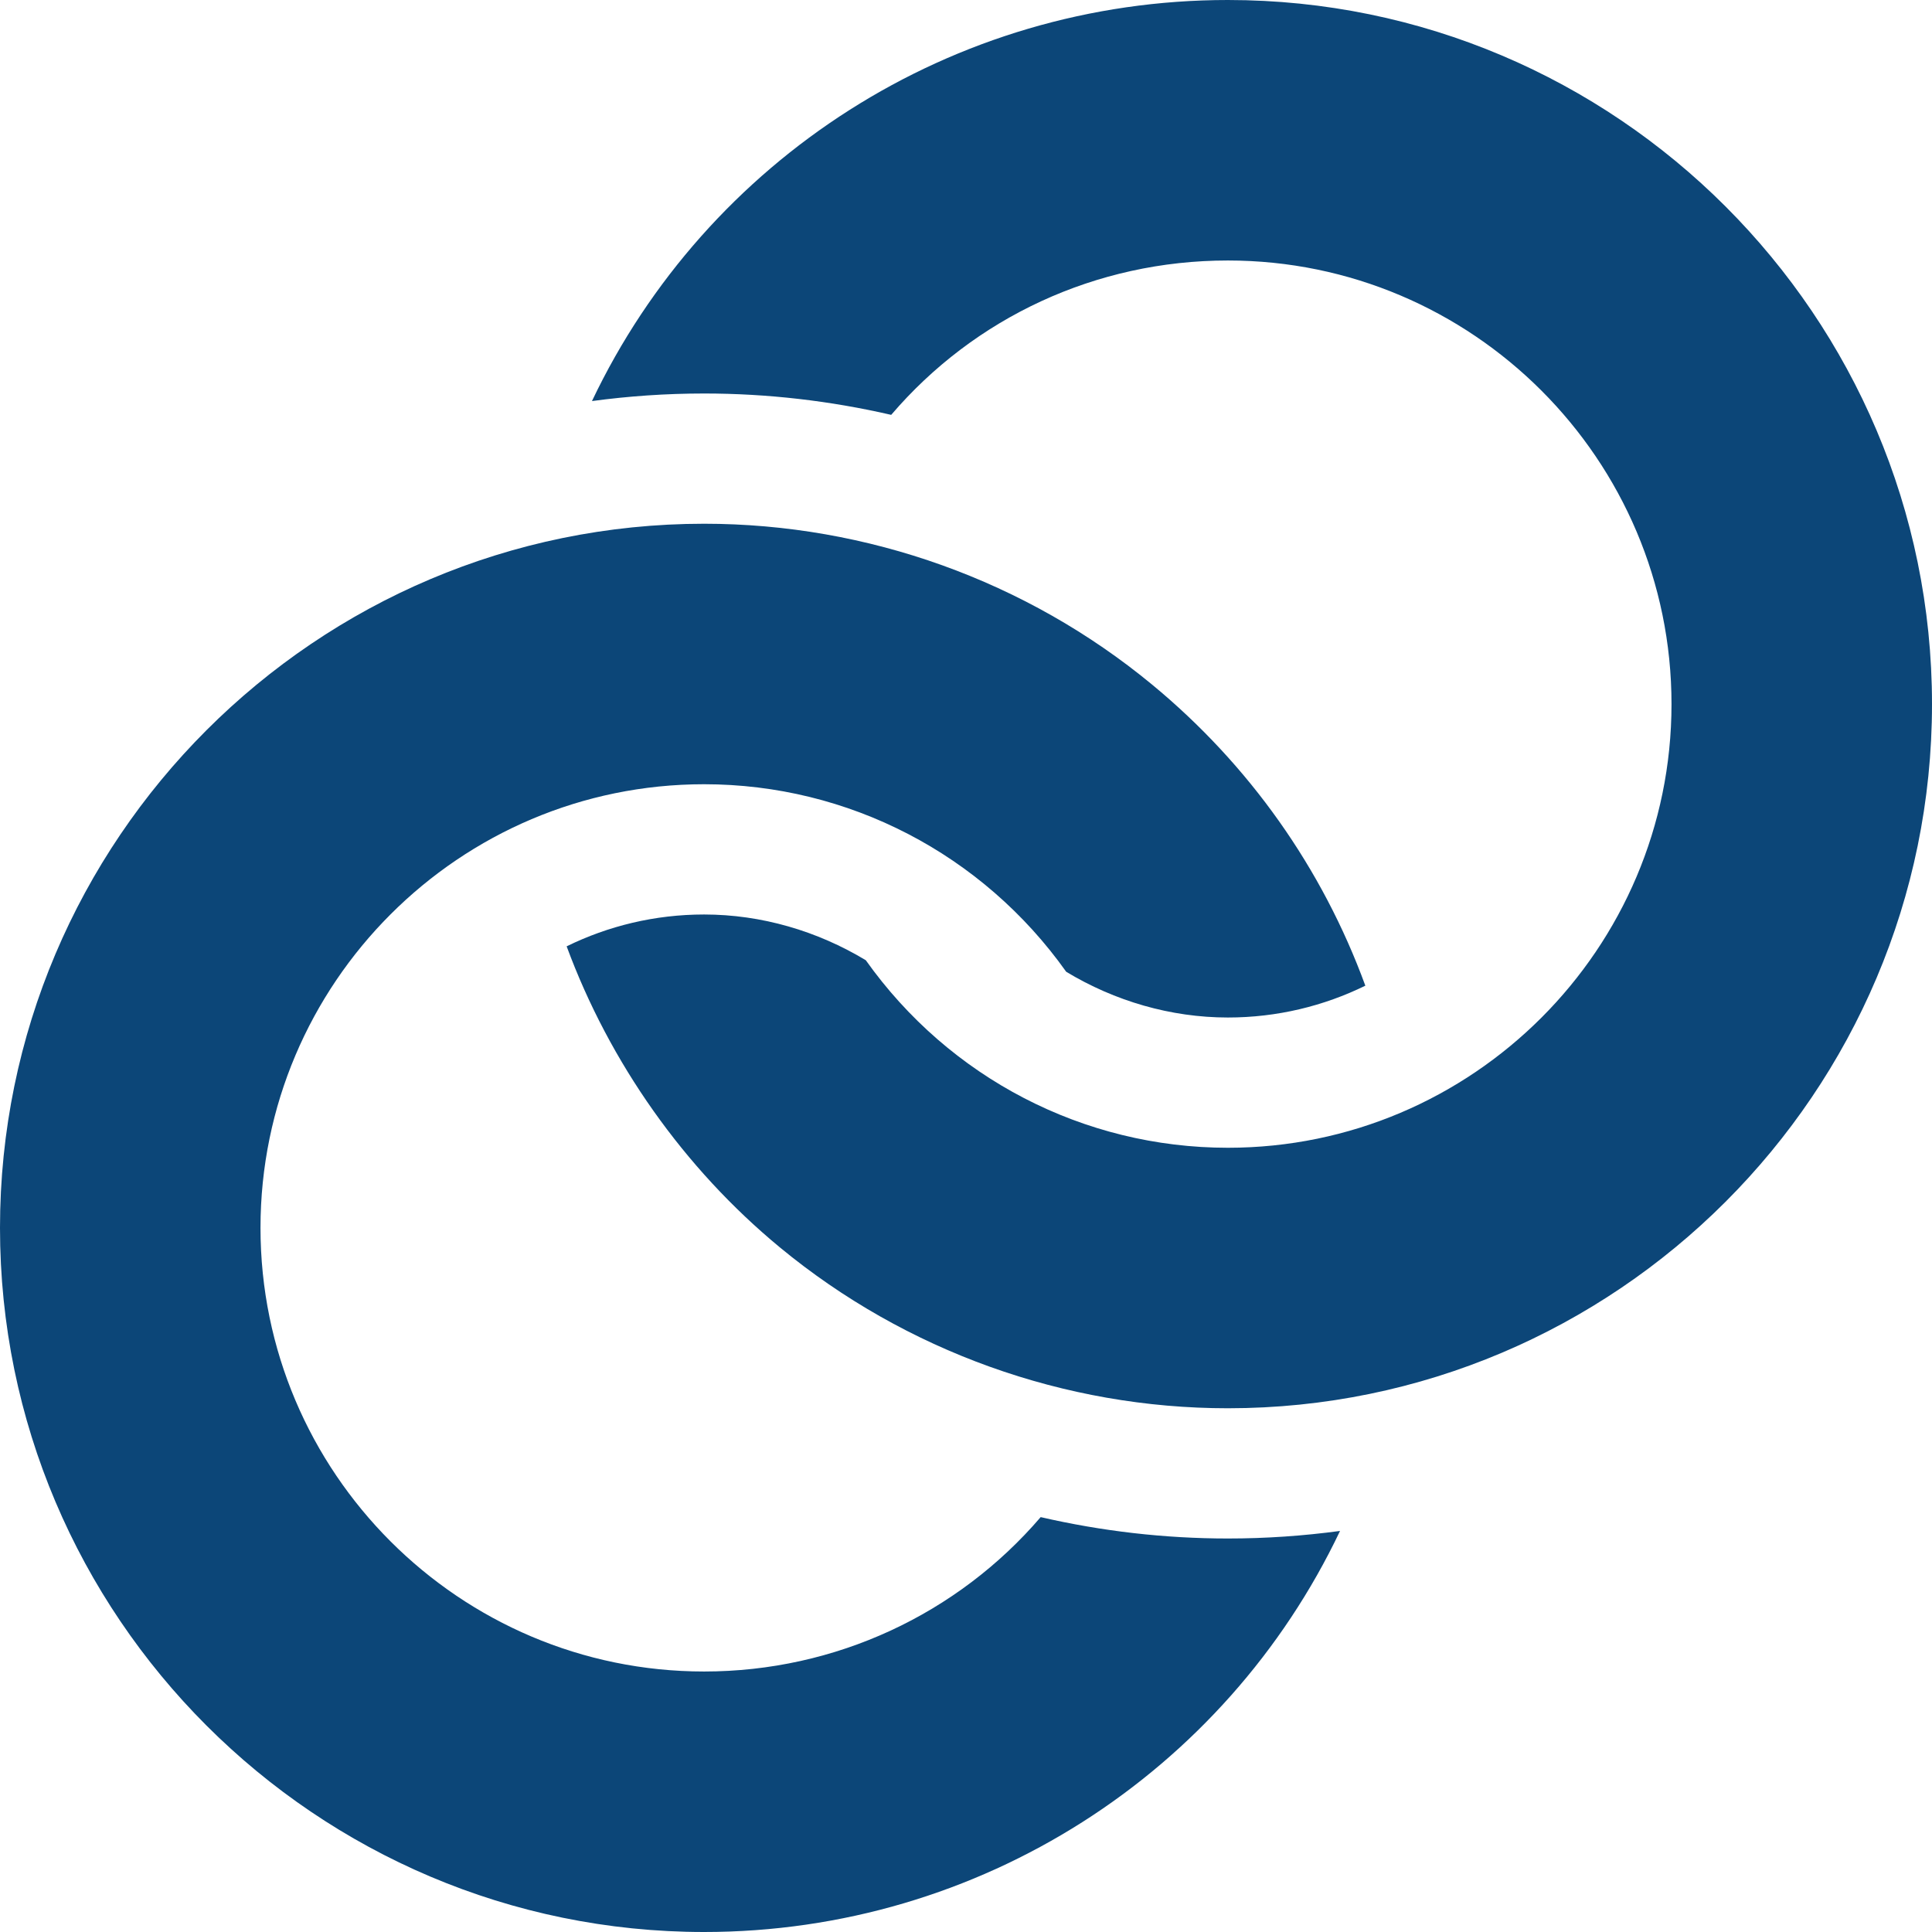
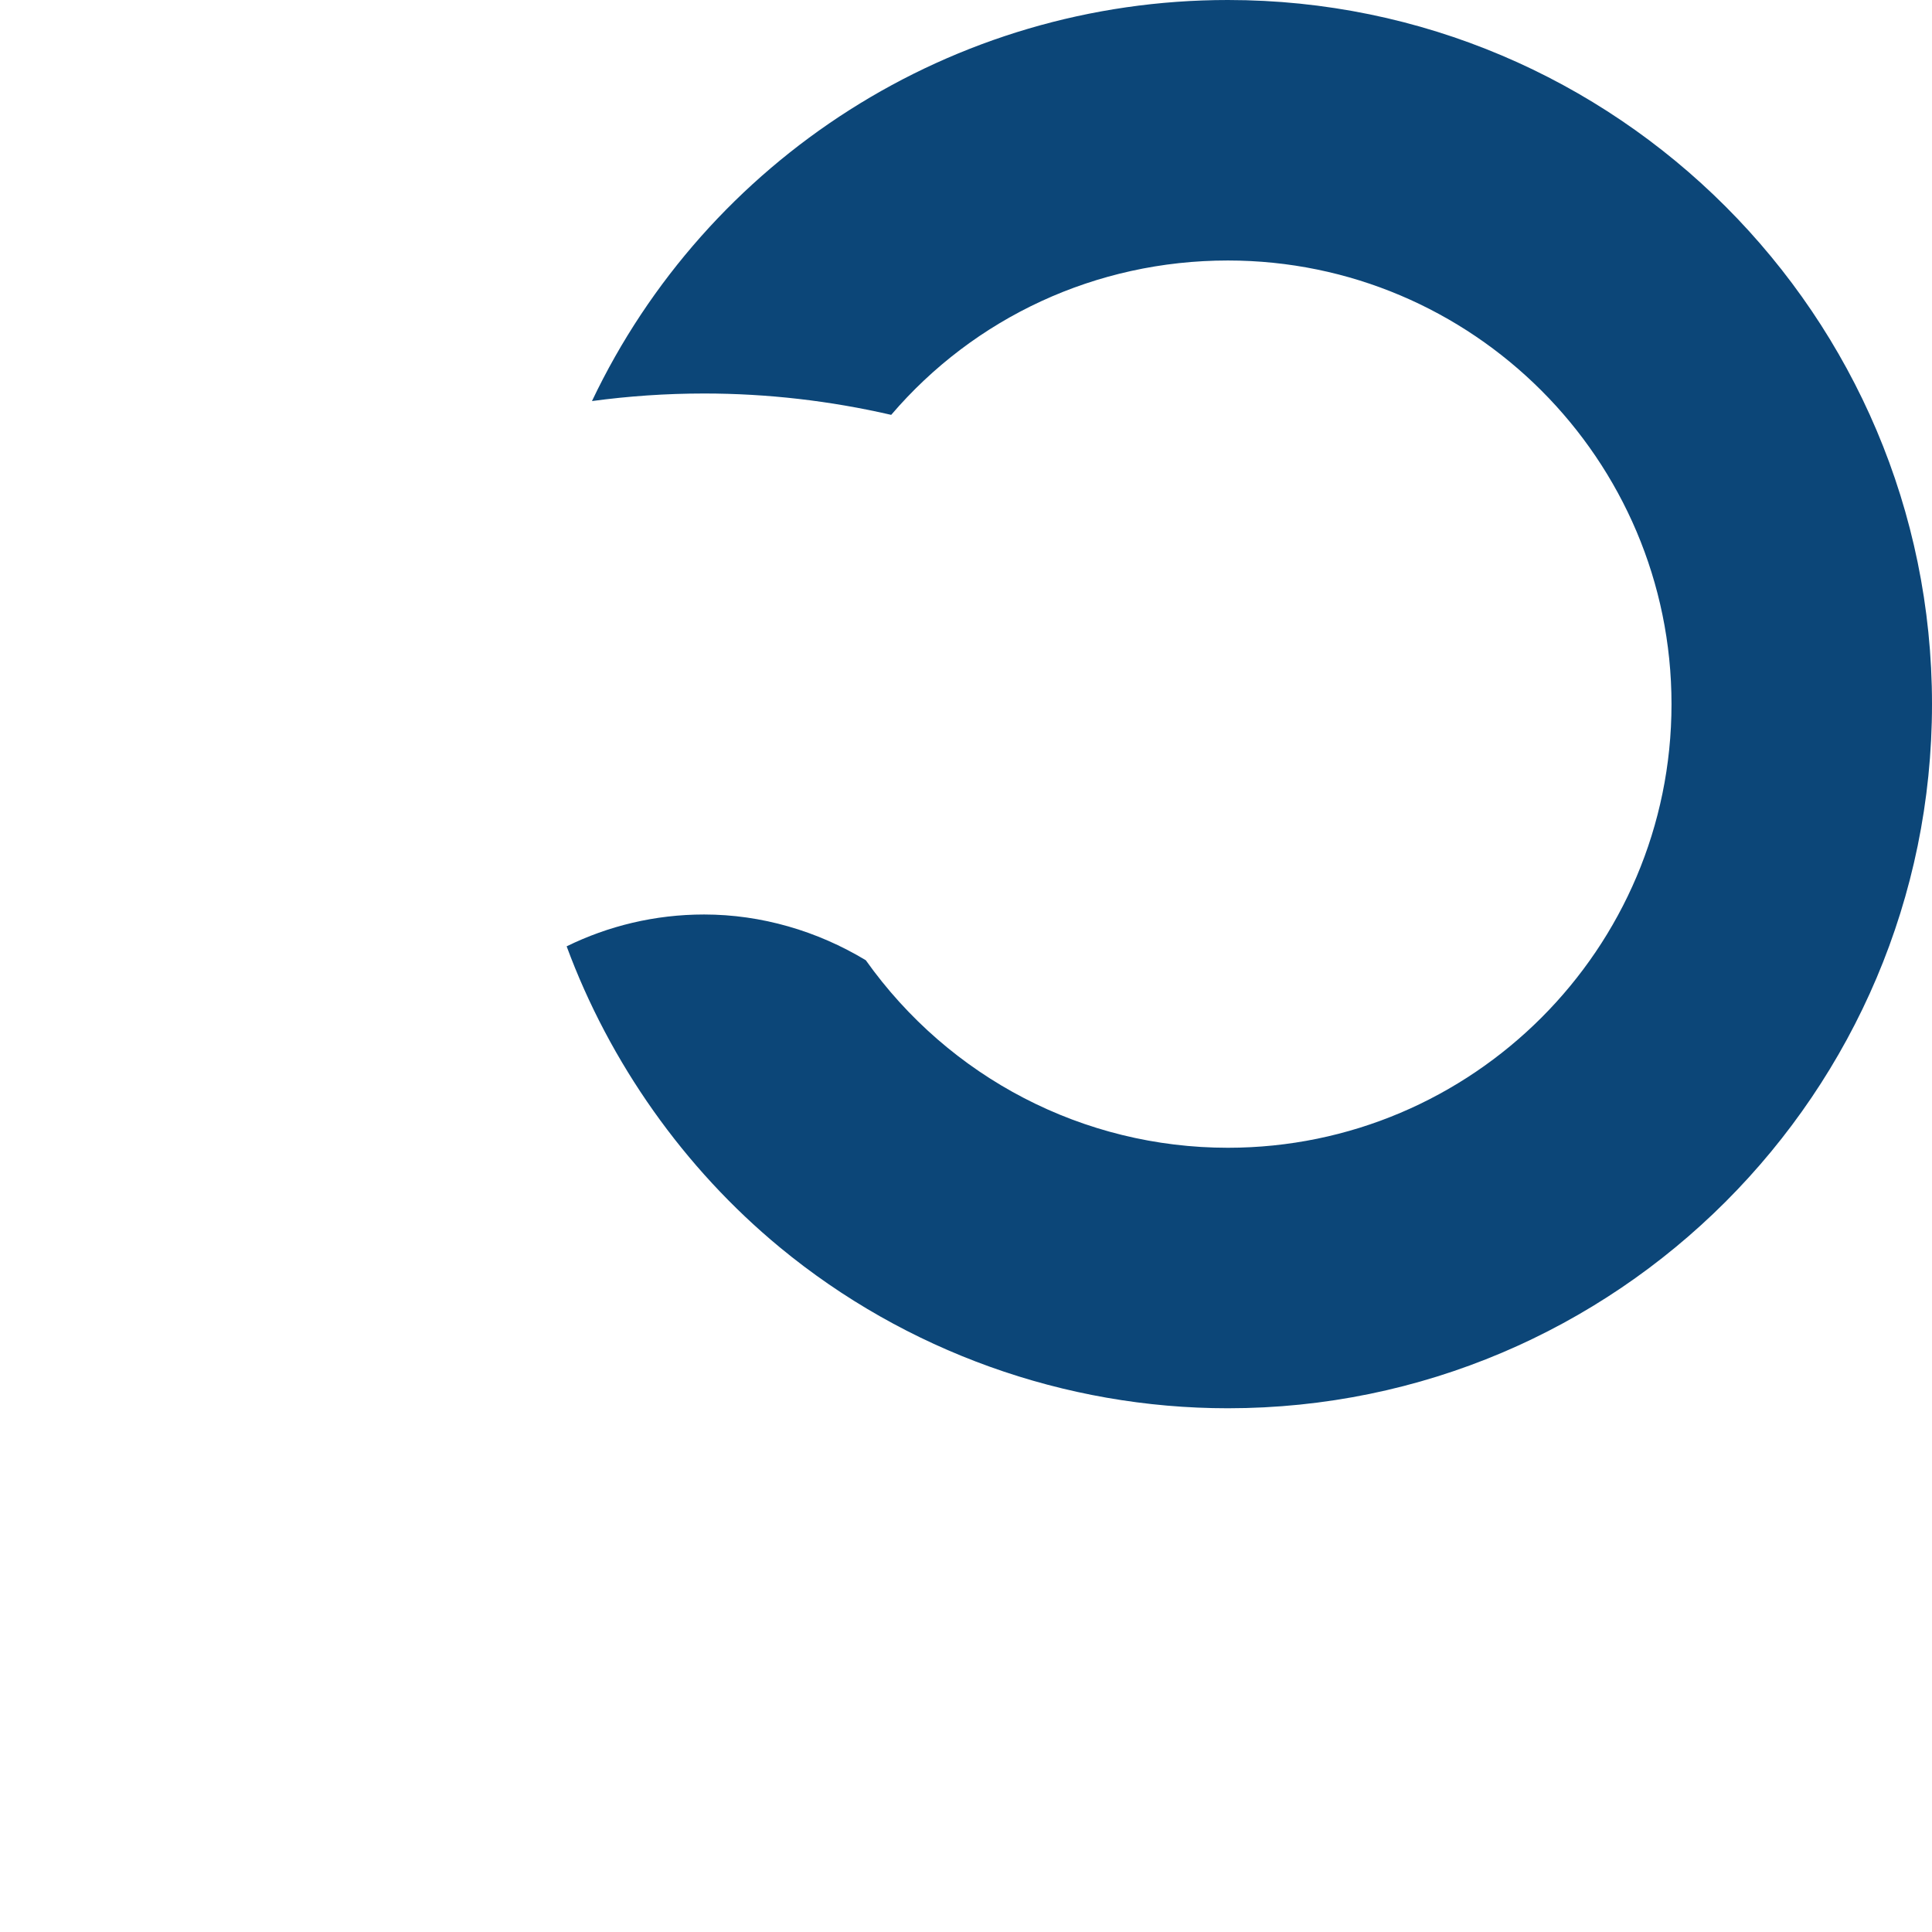
<svg xmlns="http://www.w3.org/2000/svg" version="1.1" id="Layer_1" x="0px" y="0px" viewBox="0 0 445 445" style="enable-background:new 0 0 445 445; fill:#0c4678;" xml:space="preserve">
  <g>
-     <path d="M239.702,349.439C220.549,371.77,192.44,385,162.183,385C105.839,385,60,339.161,60,282.817   s45.839-102.183,102.183-102.183c33.22,0,64.134,16.082,83.395,43.193c11.173,6.75,24.084,10.538,37.239,10.538   c11.353,0,22.097-2.643,31.664-7.333c-9.905-27.046-26.737-50.878-49.138-69.365c-28.937-23.881-65.573-37.033-103.16-37.033   C72.755,120.635,0,193.39,0,282.817S72.755,445,162.183,445c63.534,0,120.023-36.75,146.468-92.377   c-8.452,1.141-17.073,1.742-25.833,1.742C268.231,354.365,253.767,352.682,239.702,349.439z" />
    <path d="M282.817,0c-63.534,0-120.024,36.75-146.468,92.377c8.452-1.141,17.073-1.742,25.833-1.742   c14.578,0,29.032,1.681,43.089,4.92C224.393,73.189,252.393,60,282.817,60C339.161,60,385,105.839,385,162.183   s-45.839,102.183-102.183,102.183c-33.219,0-64.135-16.083-83.396-43.193c-11.173-6.75-24.083-10.537-37.238-10.537   c-11.354,0-22.099,2.643-31.666,7.334c9.9,26.823,27.065,51.146,49.14,69.364c28.938,23.881,65.574,37.033,103.161,37.033   C372.245,324.365,445,251.61,445,162.183S372.245,0,282.817,0z" />
  </g>
  <g>
</g>
  <g>
</g>
  <g>
</g>
  <g>
</g>
  <g>
</g>
  <g>
</g>
  <g>
</g>
  <g>
</g>
  <g>
</g>
  <g>
</g>
  <g>
</g>
  <g>
</g>
  <g>
</g>
  <g>
</g>
  <g>
</g>
</svg>